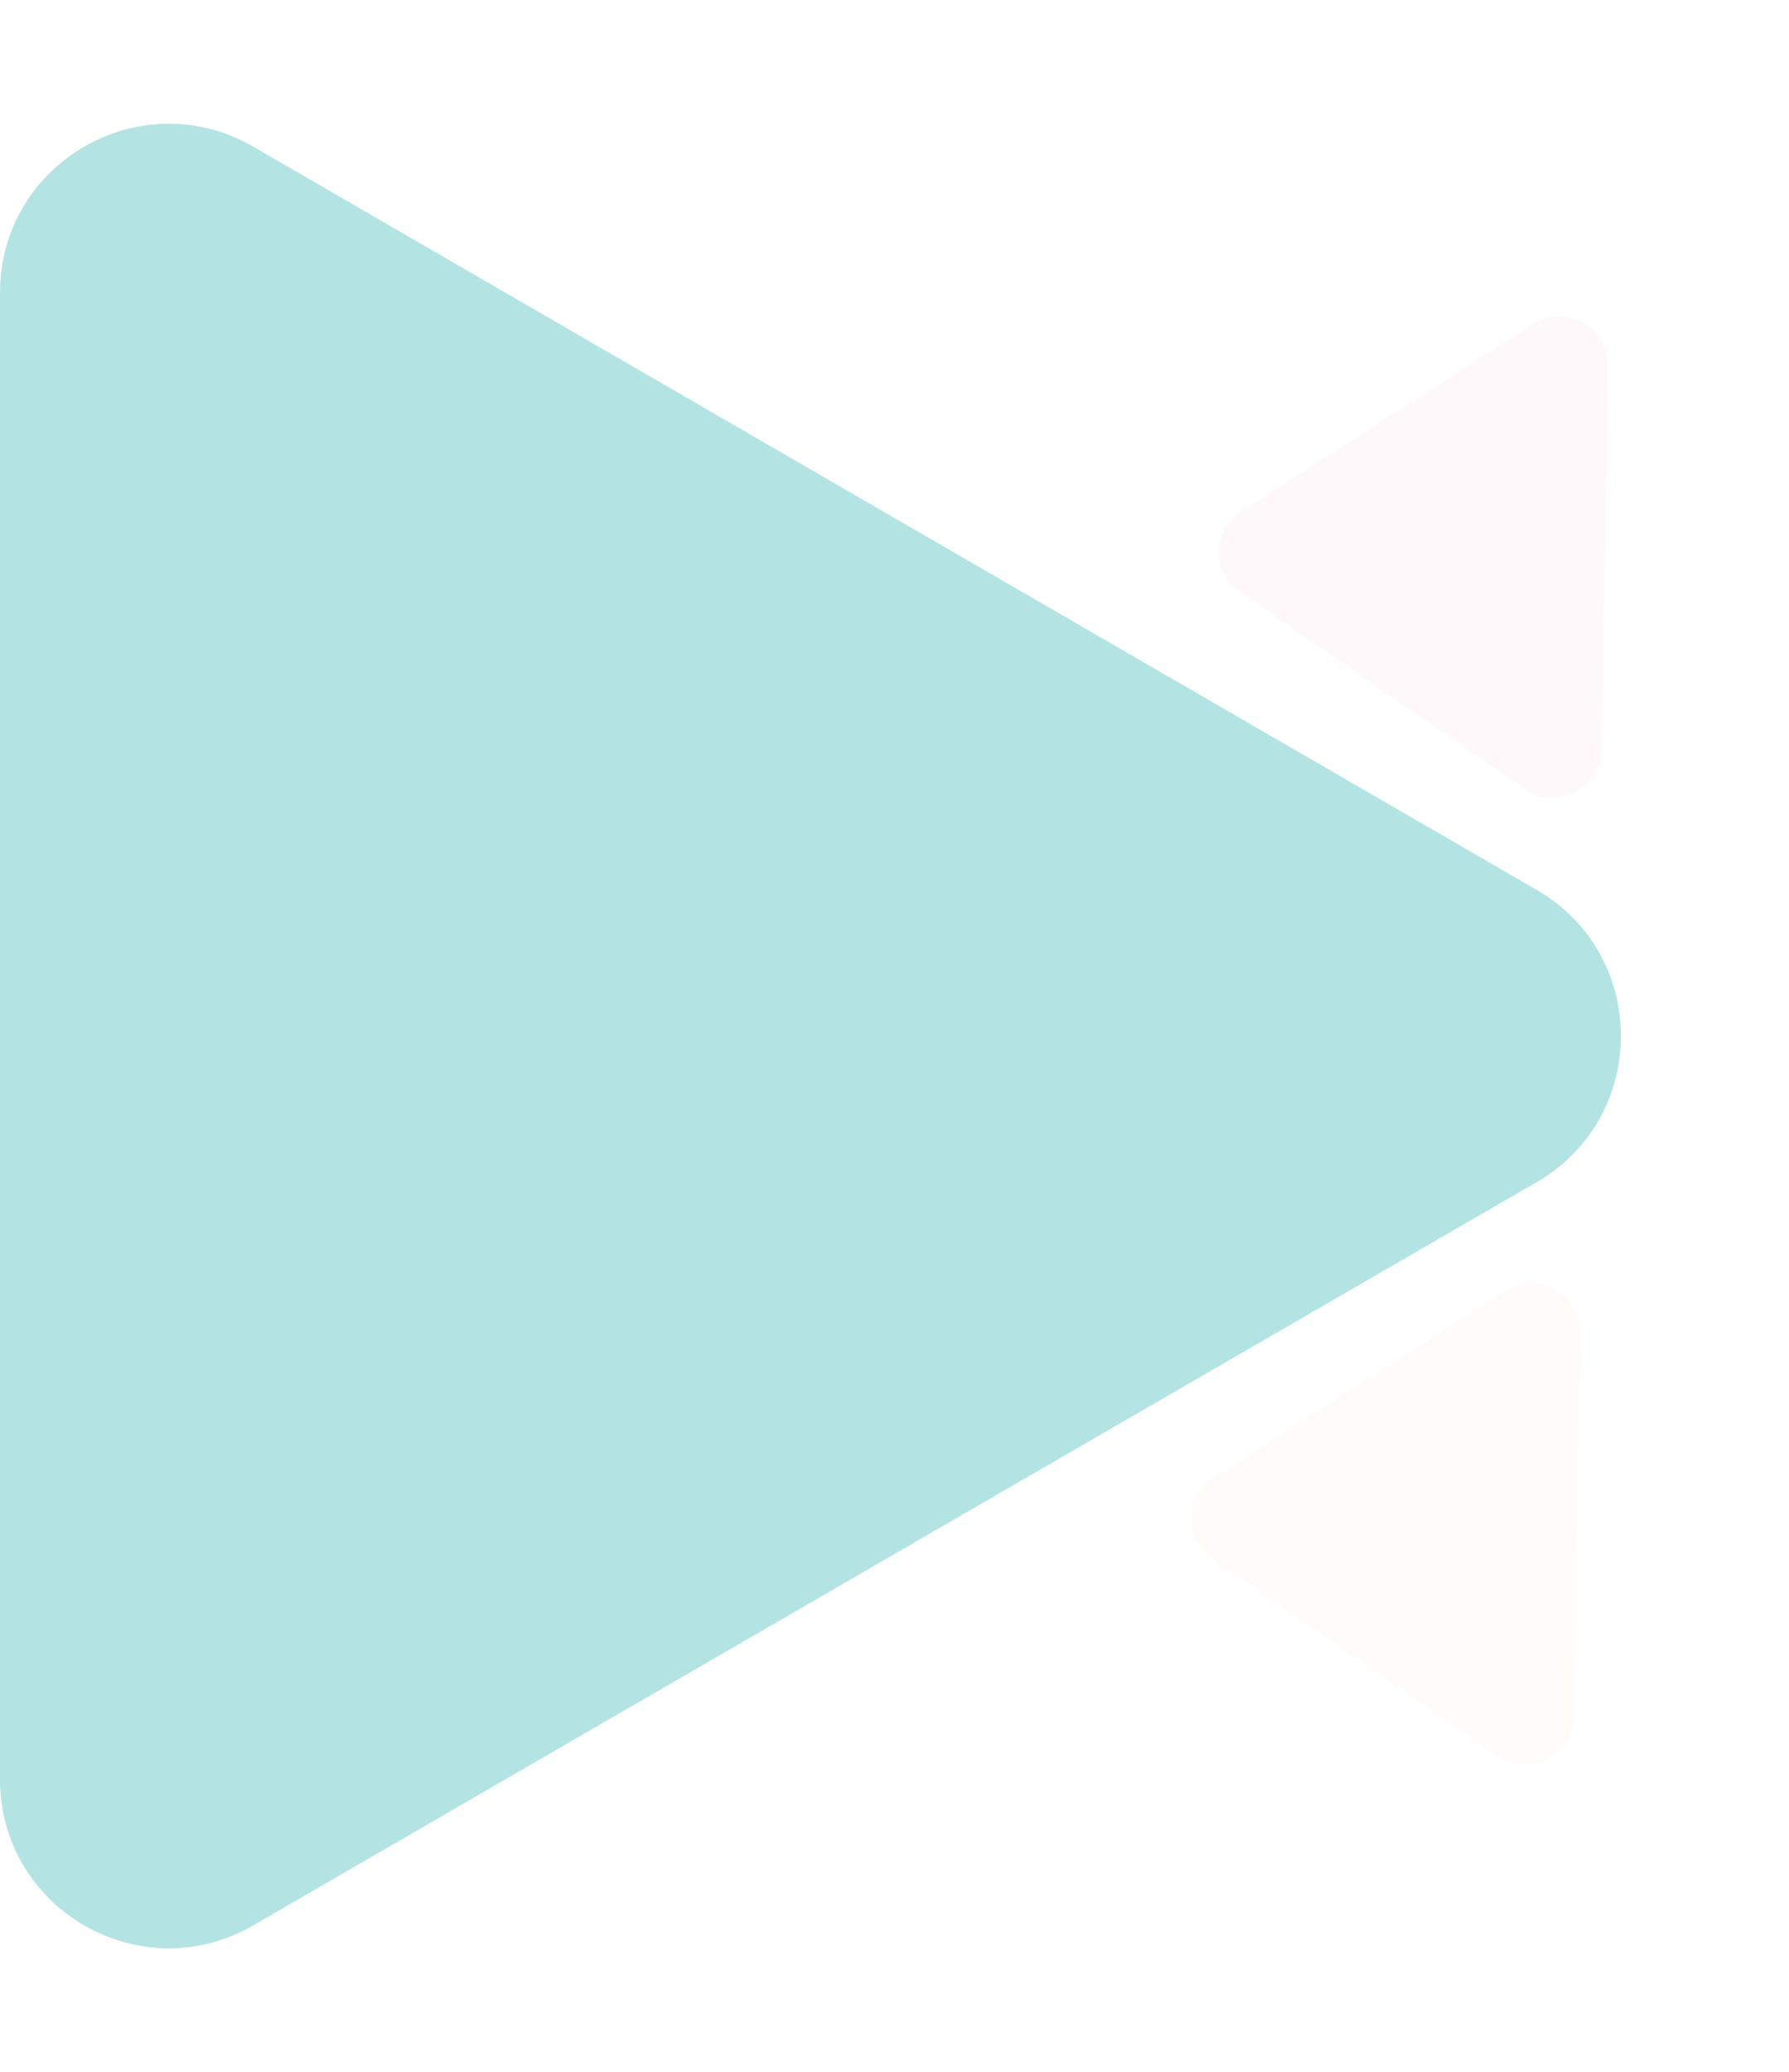
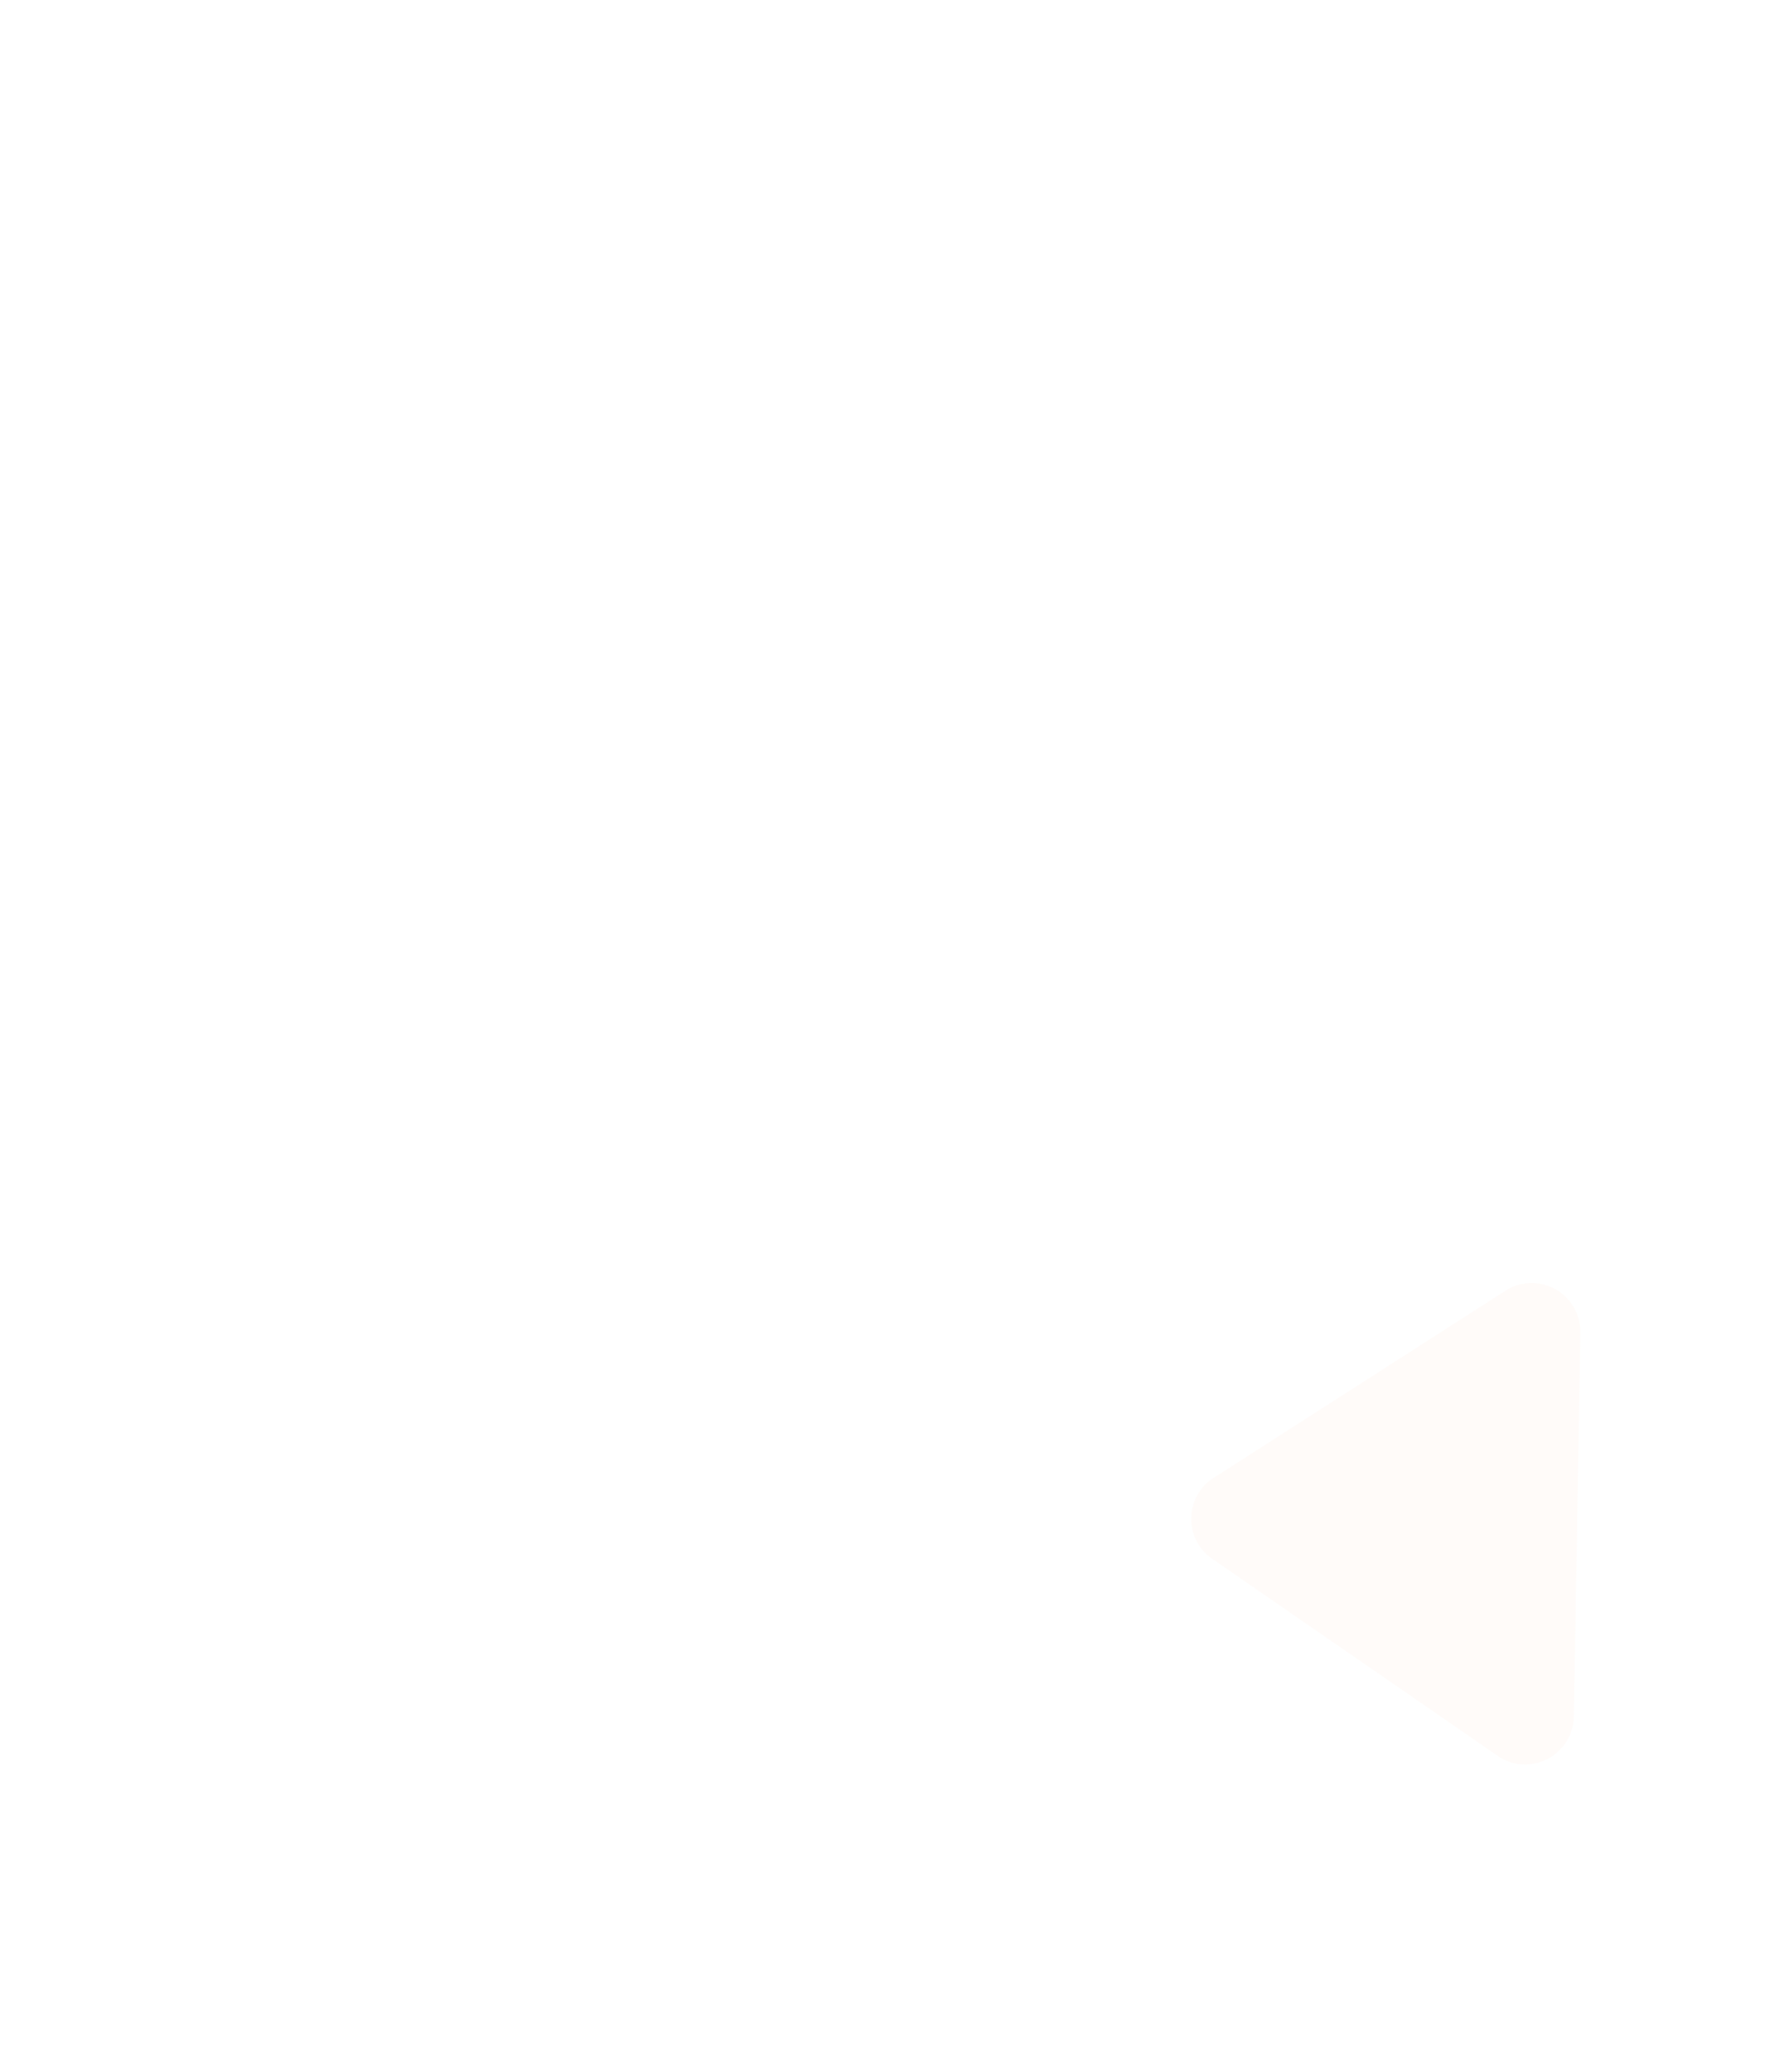
<svg xmlns="http://www.w3.org/2000/svg" height="896" viewBox="0 0 774 896" width="774">
  <path d="m116.506 90.6a21.09 21.09 0 0 1 36.536 0l83 124.776a21.09 21.09 0 0 1 -18.272 31.624h-165.991a21.09 21.09 0 0 1 -18.268-31.63z" fill="#ffb37a" opacity=".05" transform="matrix(.017 -1 1 .017 433.035 789.829)" />
-   <path d="m116.506 90.6a21.09 21.09 0 0 1 36.536 0l83 124.776a21.09 21.09 0 0 1 -18.272 31.624h-165.991a21.09 21.09 0 0 1 -18.268-31.63z" fill="#ff67a3" opacity=".05" transform="matrix(.017 -1 1 .017 445.035 371.829)" />
-   <path d="m384.82 109.154c28.115-48.574 98.244-48.574 126.36 0l321.4 555.276c28.169 48.67-6.949 109.57-63.18 109.57h-642.8c-56.231 0-91.349-60.9-63.18-109.569z" fill="#b4e3e3" transform="matrix(0 1 -1 0 774 0)" />
</svg>